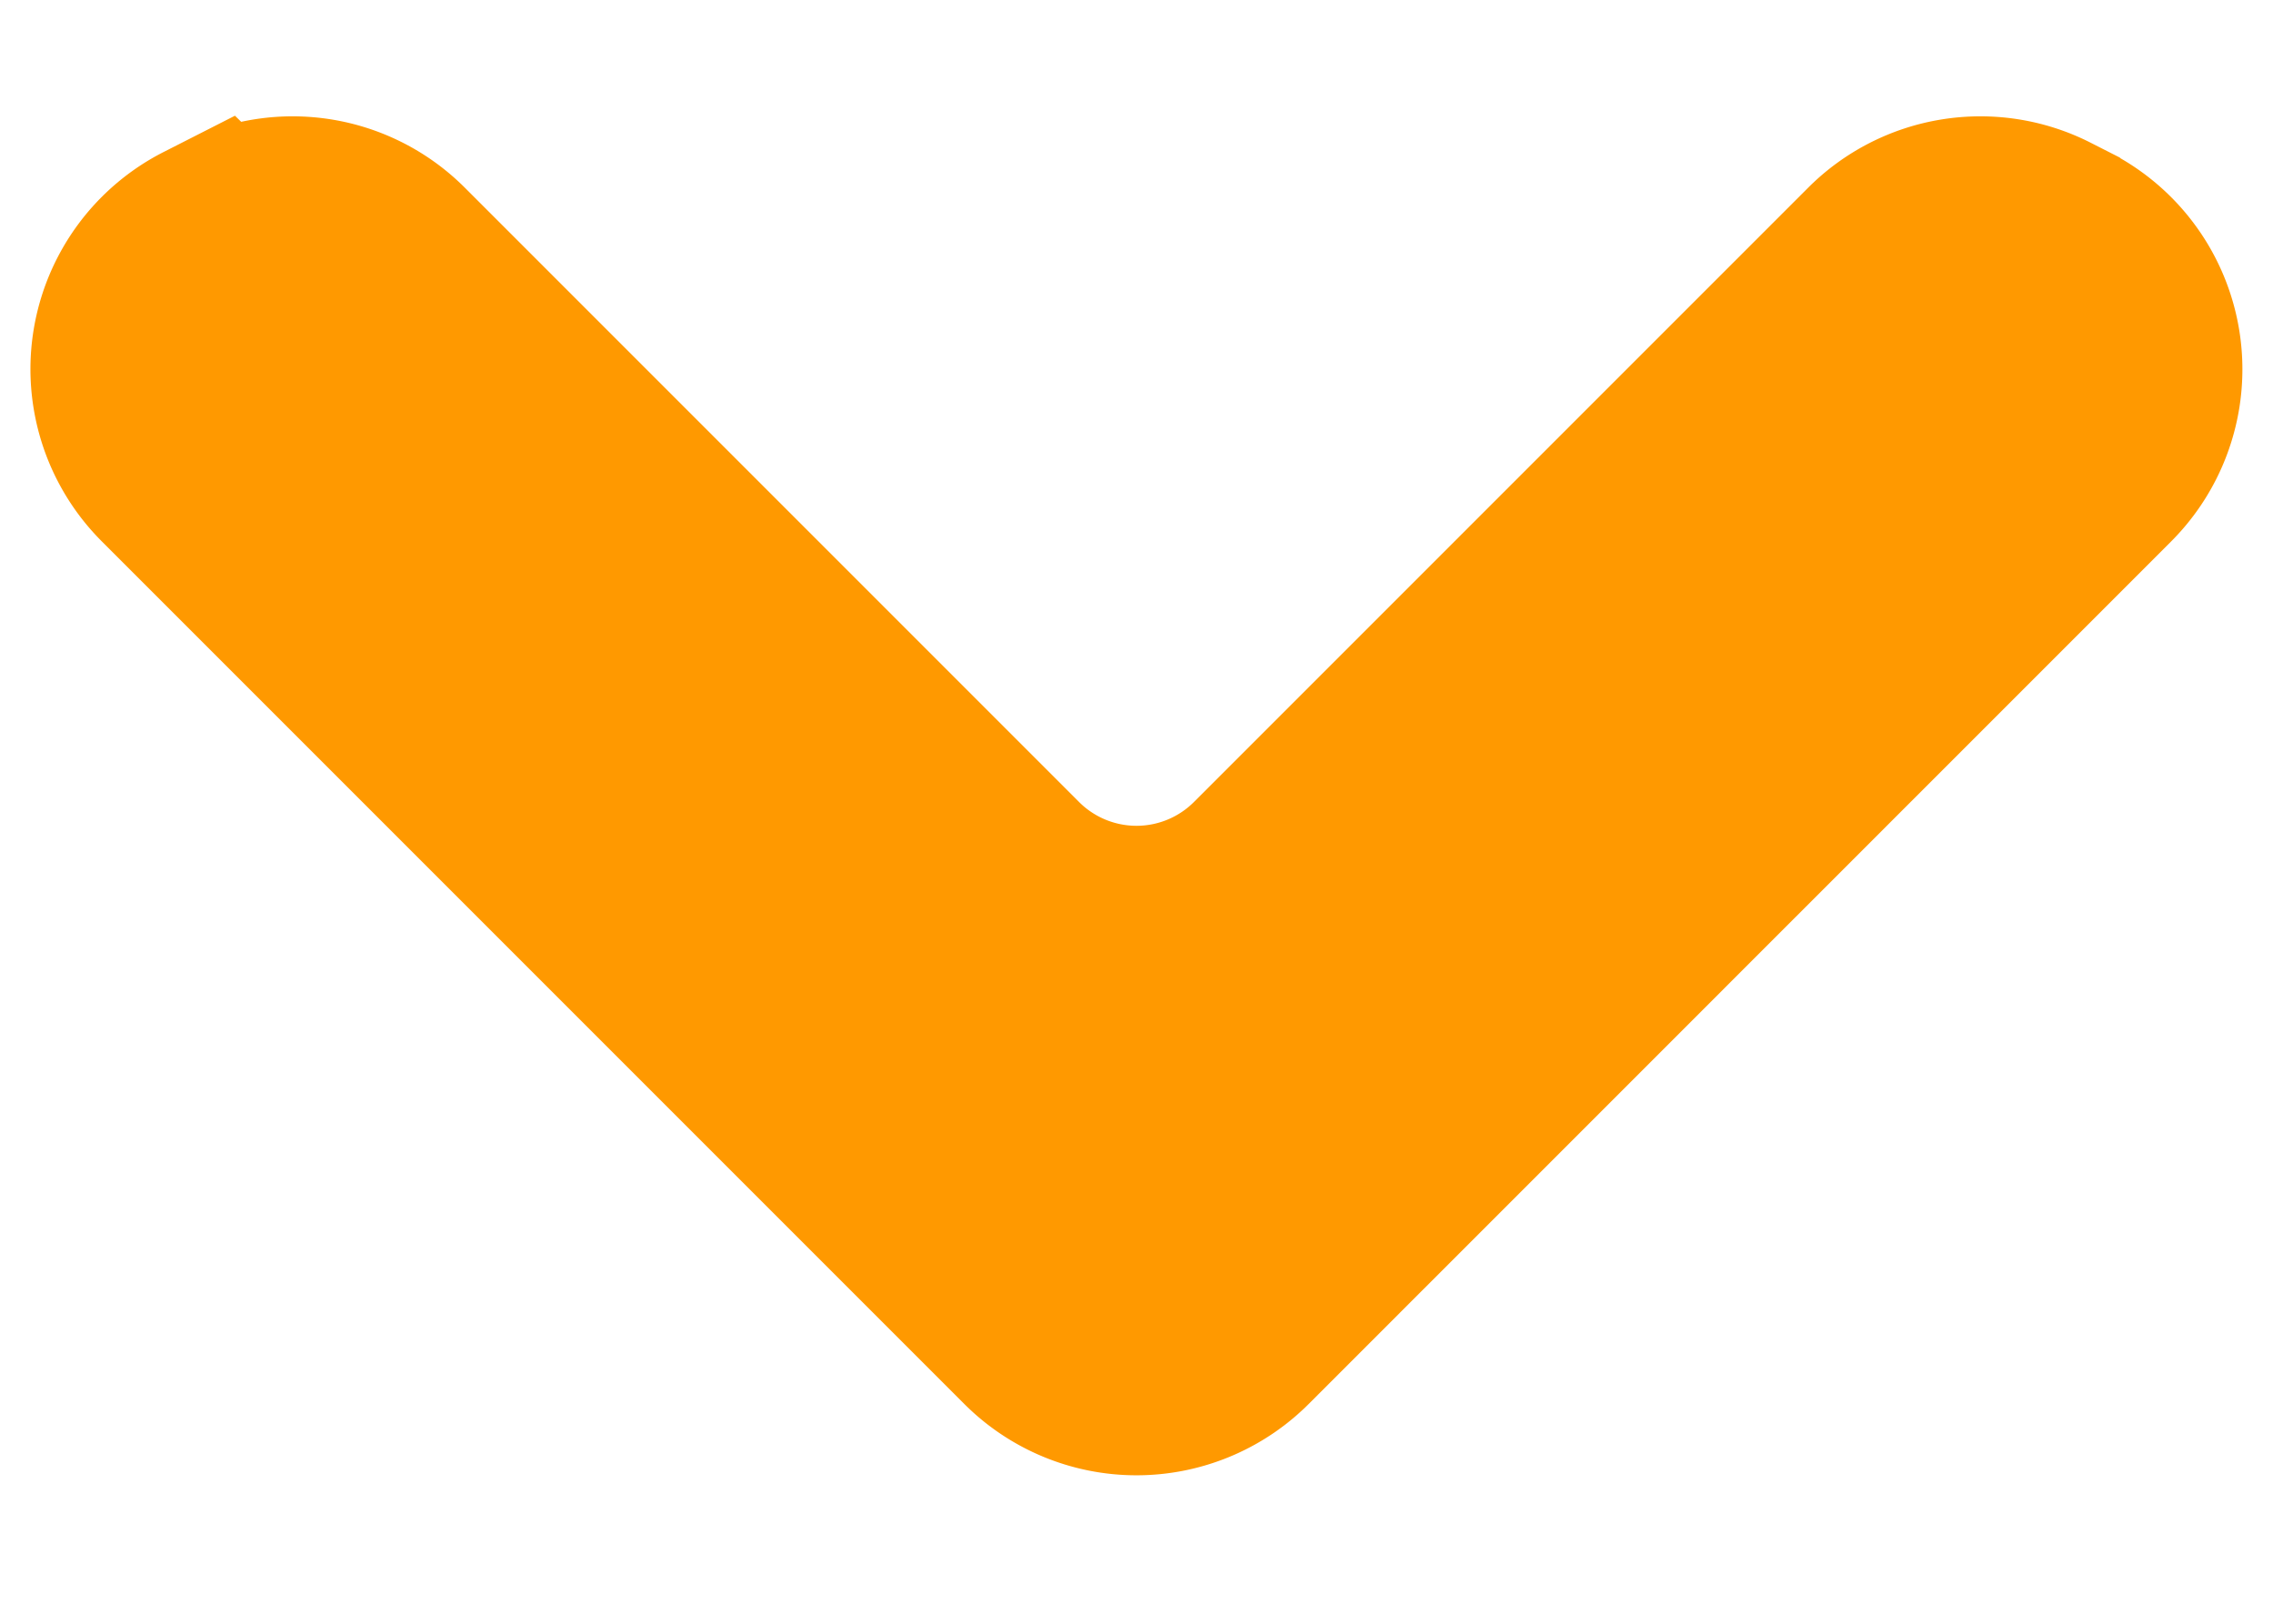
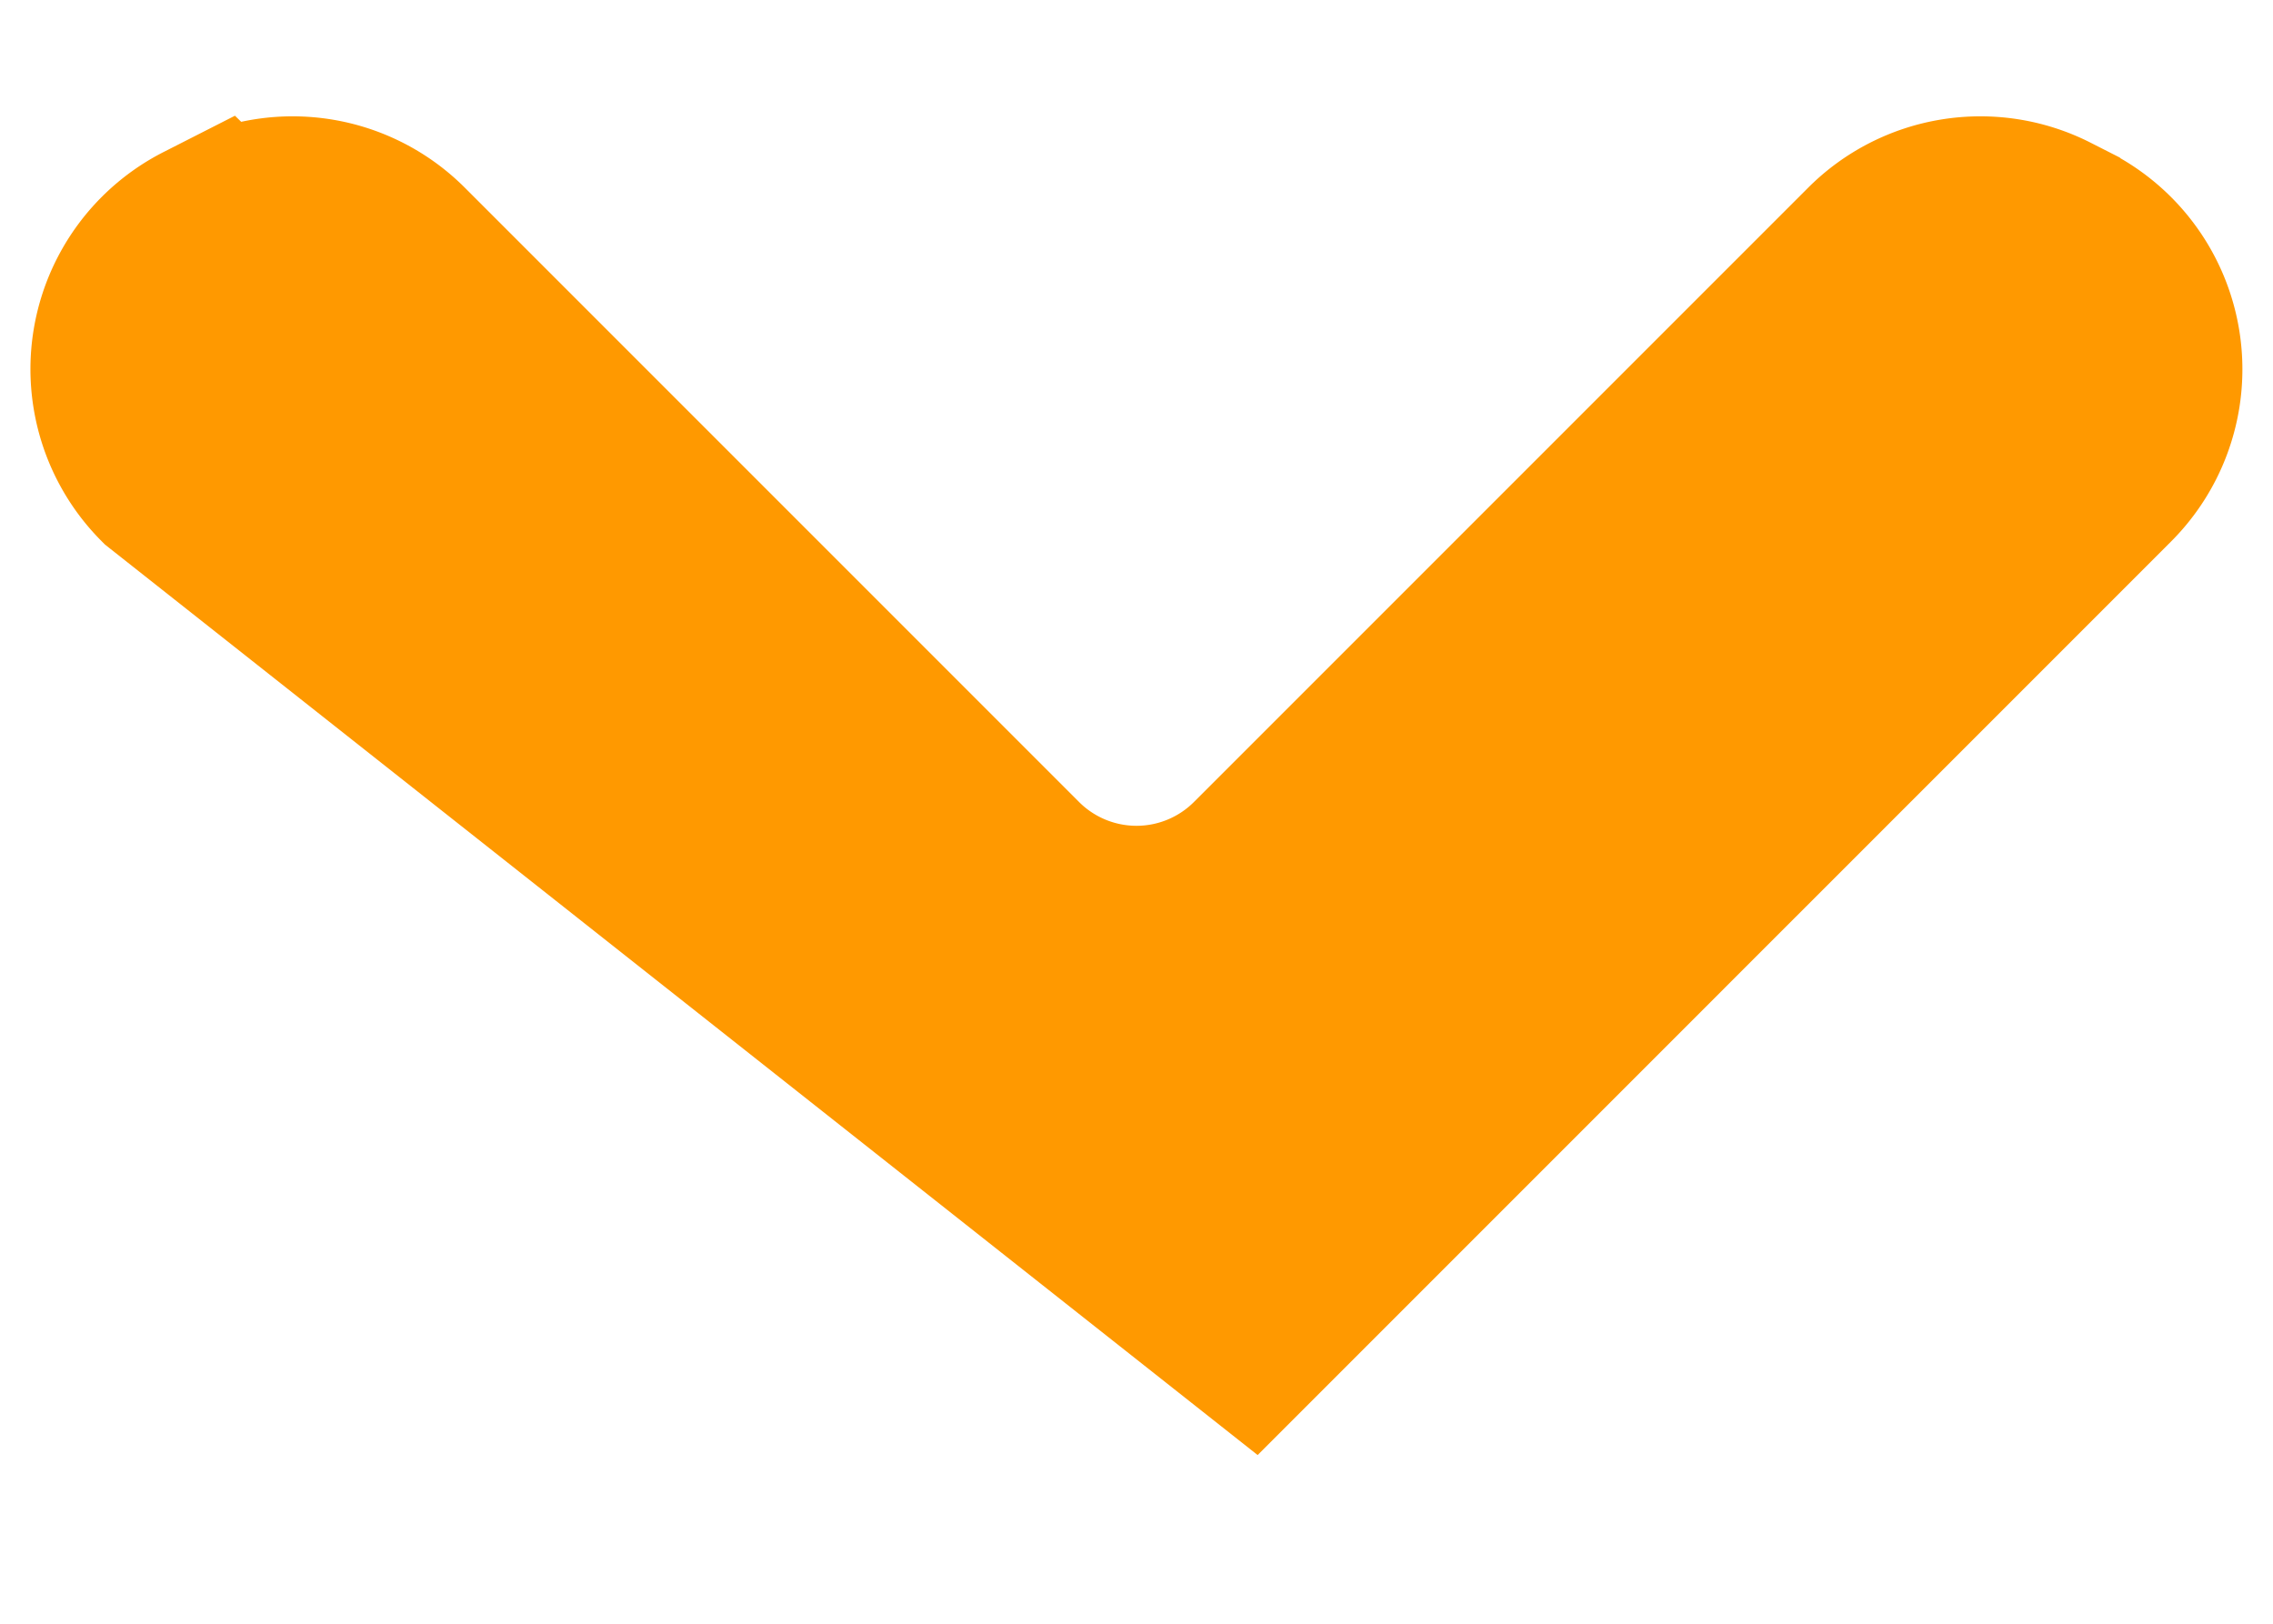
<svg xmlns="http://www.w3.org/2000/svg" width="14" height="10" fill="none">
-   <path fill="#F90" stroke="#F90" d="M1.355 1.322a1 1 0 0 1 1.155.188l3.783 3.783a1 1 0 0 0 1.414 0L11.49 1.51a1 1 0 0 1 1.155-.188l.114.058a1 1 0 0 1 .26 1.601L7.707 8.293a1 1 0 0 1-1.414 0L.98 2.98a1 1 0 0 1 .26-1.601l.114-.058Z" />
+   <path fill="#F90" stroke="#F90" d="M1.355 1.322a1 1 0 0 1 1.155.188l3.783 3.783a1 1 0 0 0 1.414 0L11.49 1.51a1 1 0 0 1 1.155-.188l.114.058a1 1 0 0 1 .26 1.601L7.707 8.293L.98 2.98a1 1 0 0 1 .26-1.601l.114-.058Z" />
</svg>